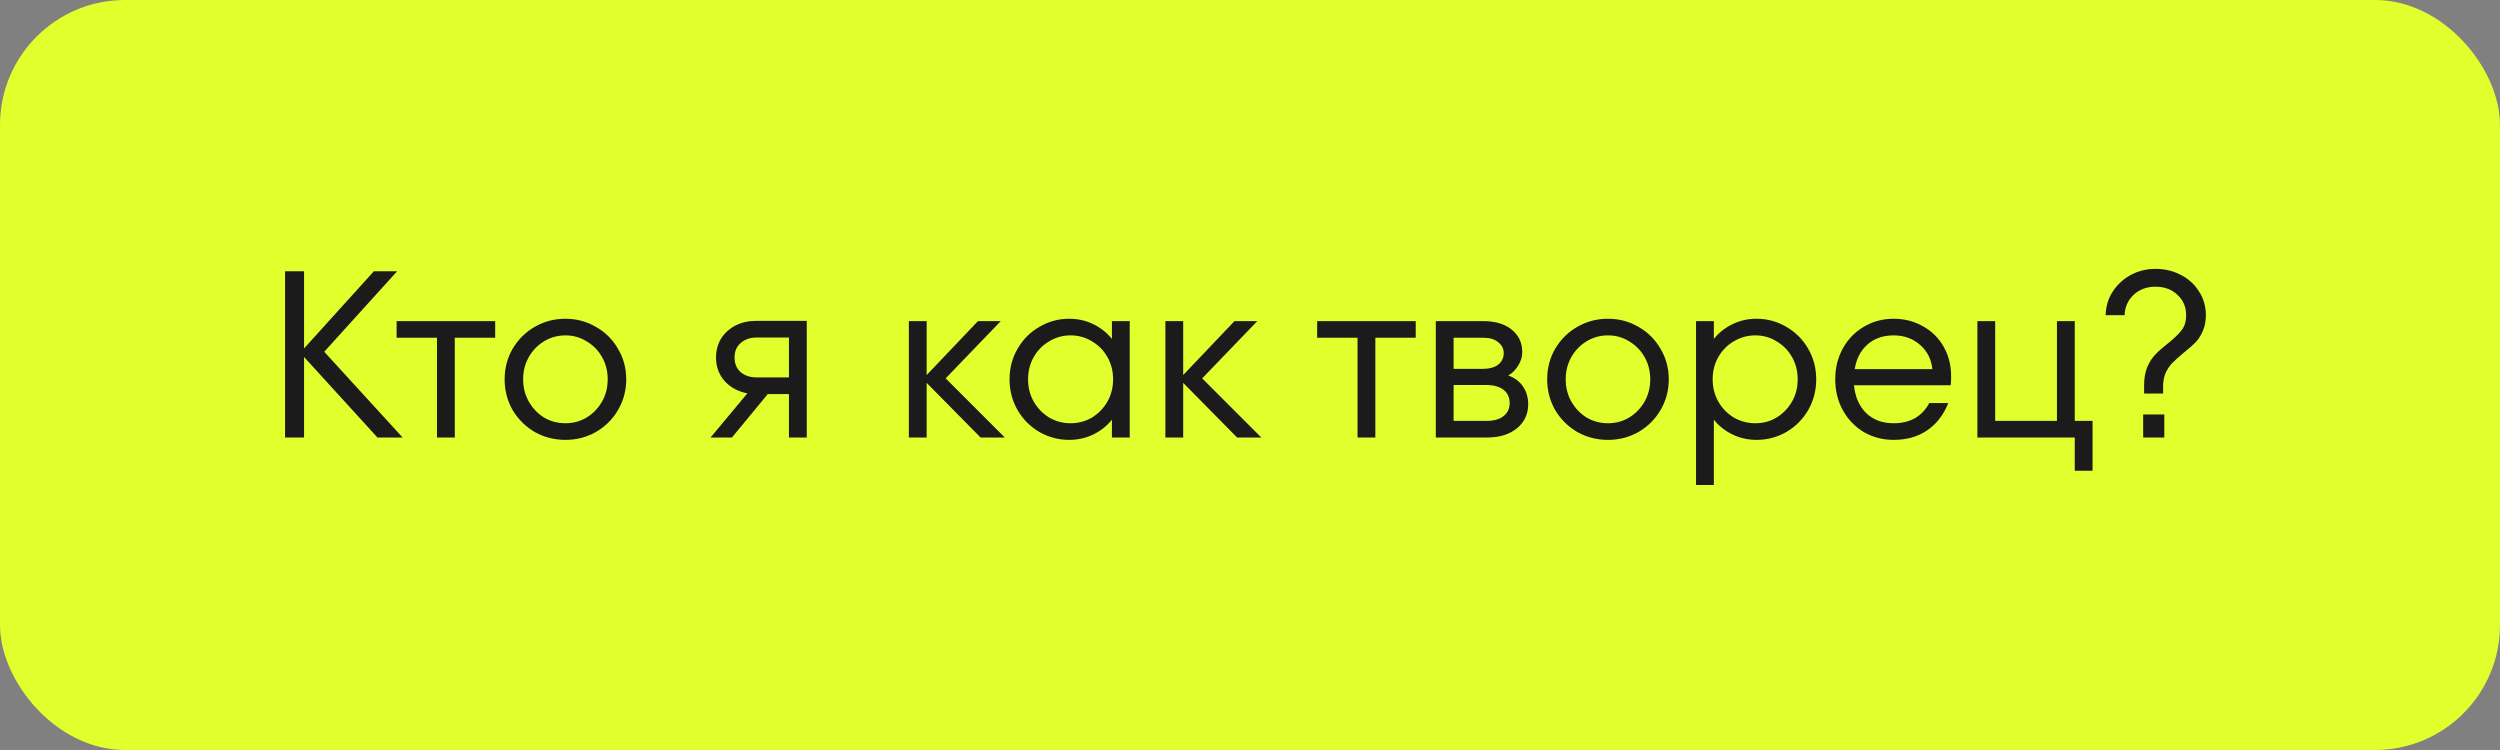
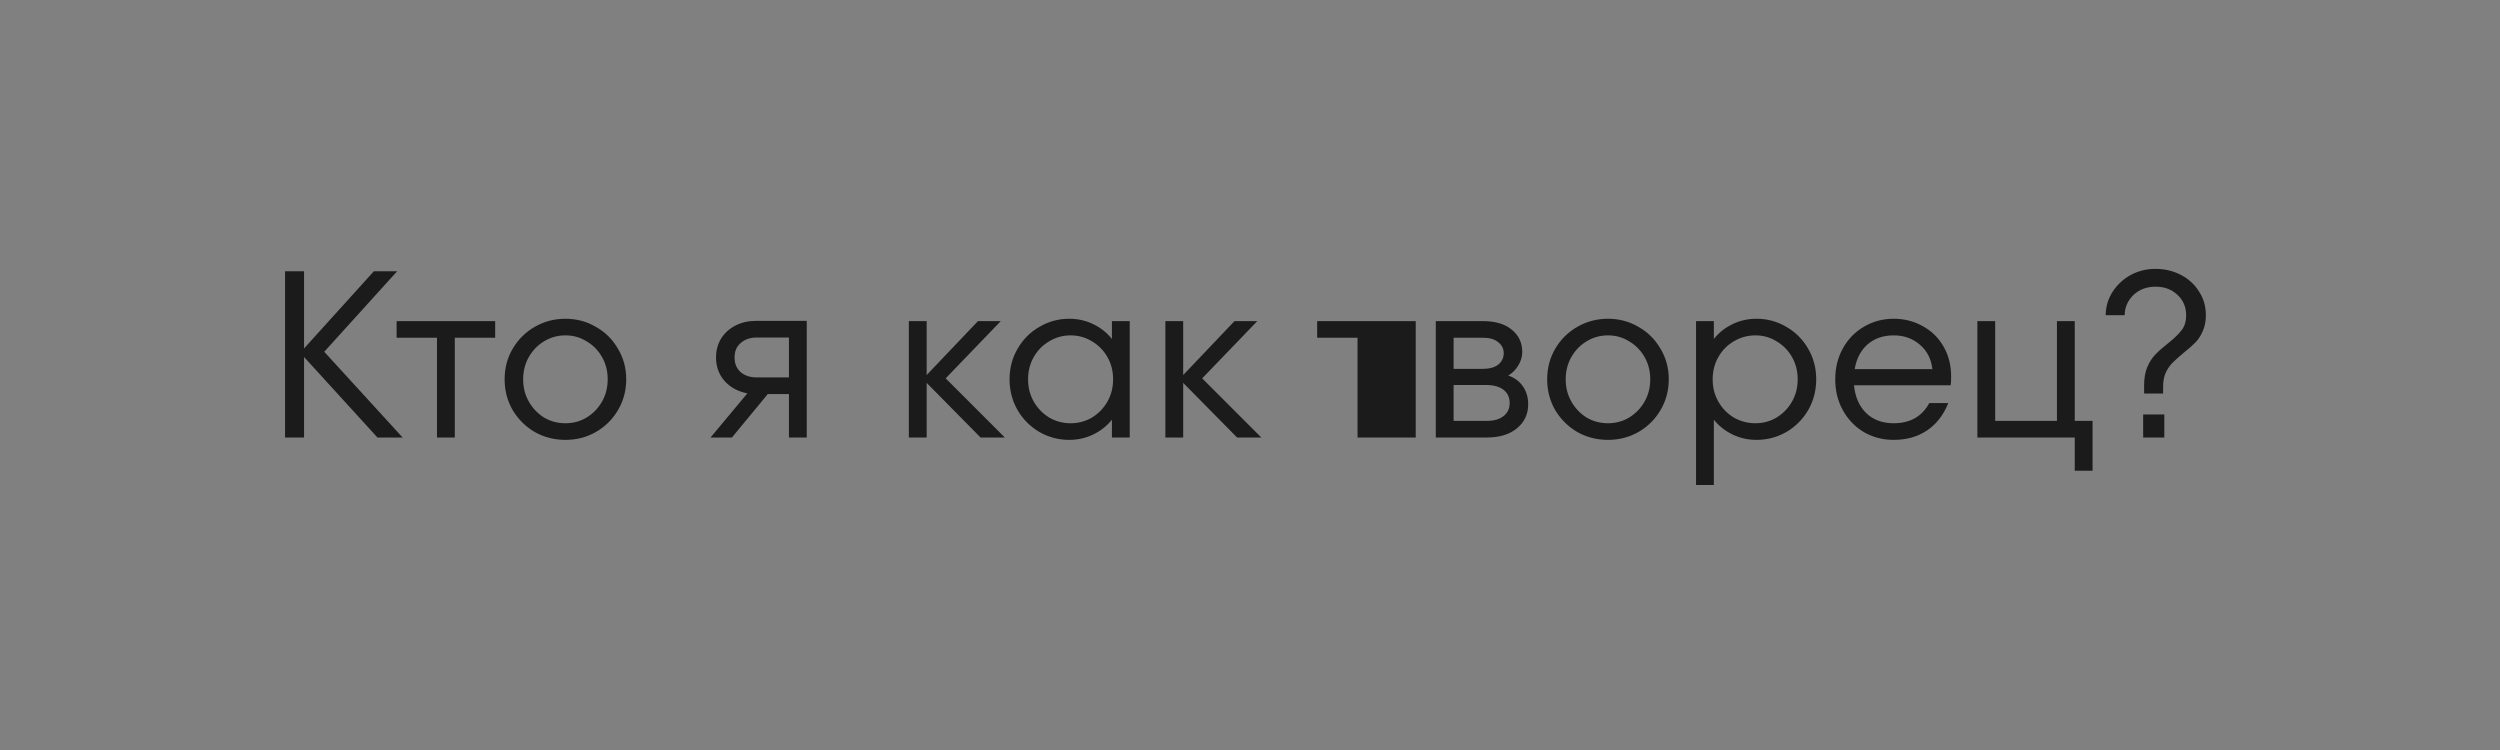
<svg xmlns="http://www.w3.org/2000/svg" width="200" height="60" viewBox="0 0 200 60" fill="none">
  <rect x="0" y="0" width="200" height="60" fill="#808080" stroke="none" />
-   <rect width="200" height="60" rx="10" fill="#E1FF2D" />
-   <path d="M25.94 28.141L32.21 35H30.196L24.325 28.559V35H22.805V21.7H24.325V27.875L29.911 21.7H31.773L25.94 28.141ZM36.384 35H34.959V27.02H31.729V25.69H39.614V27.02H36.384V35ZM45.234 35.19C44.348 35.19 43.531 34.981 42.783 34.563C42.049 34.132 41.46 33.55 41.016 32.815C40.586 32.068 40.37 31.244 40.37 30.345C40.37 29.446 40.586 28.629 41.016 27.894C41.46 27.147 42.049 26.564 42.783 26.146C43.531 25.715 44.348 25.5 45.234 25.5C46.121 25.5 46.932 25.715 47.666 26.146C48.414 26.564 49.003 27.147 49.433 27.894C49.877 28.629 50.098 29.446 50.098 30.345C50.098 31.244 49.877 32.068 49.433 32.815C49.003 33.55 48.414 34.132 47.666 34.563C46.932 34.981 46.121 35.19 45.234 35.19ZM45.234 33.86C45.855 33.86 46.419 33.708 46.925 33.404C47.445 33.087 47.856 32.663 48.16 32.131C48.464 31.599 48.616 31.004 48.616 30.345C48.616 29.686 48.464 29.091 48.16 28.559C47.856 28.027 47.445 27.609 46.925 27.305C46.419 26.988 45.855 26.83 45.234 26.83C44.614 26.83 44.044 26.988 43.524 27.305C43.018 27.609 42.612 28.027 42.308 28.559C42.004 29.091 41.852 29.686 41.852 30.345C41.852 31.004 42.004 31.599 42.308 32.131C42.612 32.663 43.018 33.087 43.524 33.404C44.044 33.708 44.614 33.86 45.234 33.86ZM64.54 25.671V35H63.115V31.523H61.424L58.555 35H56.845L59.79 31.466C59.042 31.327 58.434 30.997 57.966 30.478C57.51 29.959 57.282 29.332 57.282 28.597C57.282 28.04 57.415 27.539 57.681 27.096C57.959 26.653 58.339 26.304 58.821 26.051C59.315 25.798 59.859 25.671 60.455 25.671H64.54ZM63.115 30.193V27.001H60.55C60.018 27.001 59.587 27.147 59.258 27.438C58.928 27.717 58.764 28.103 58.764 28.597C58.764 29.091 58.928 29.484 59.258 29.775C59.587 30.054 60.018 30.193 60.55 30.193H63.115ZM75.653 30.269L80.384 35H78.446L74.133 30.63V35H72.708V25.69H74.133V30.003L78.237 25.69H80.061L75.653 30.269ZM88.953 25.69H90.378V35H88.953V33.575C88.56 34.069 88.066 34.462 87.471 34.753C86.876 35.044 86.23 35.19 85.533 35.19C84.684 35.19 83.893 34.981 83.158 34.563C82.423 34.132 81.841 33.55 81.41 32.815C80.979 32.068 80.764 31.244 80.764 30.345C80.764 29.446 80.979 28.629 81.41 27.894C81.841 27.147 82.423 26.564 83.158 26.146C83.893 25.715 84.684 25.5 85.533 25.5C86.23 25.5 86.876 25.646 87.471 25.937C88.066 26.228 88.56 26.621 88.953 27.115V25.69ZM85.647 33.86C86.268 33.86 86.838 33.708 87.357 33.404C87.876 33.087 88.288 32.663 88.592 32.131C88.896 31.599 89.048 31.004 89.048 30.345C89.048 29.686 88.896 29.091 88.592 28.559C88.288 28.027 87.876 27.609 87.357 27.305C86.838 26.988 86.268 26.83 85.647 26.83C85.026 26.83 84.456 26.988 83.937 27.305C83.418 27.609 83.006 28.027 82.702 28.559C82.398 29.091 82.246 29.686 82.246 30.345C82.246 31.004 82.398 31.599 82.702 32.131C83.006 32.663 83.418 33.087 83.937 33.404C84.456 33.708 85.026 33.86 85.647 33.86ZM96.175 30.269L100.906 35H98.968L94.655 30.63V35H93.23V25.69H94.655V30.003L98.759 25.69H100.583L96.175 30.269ZM110.028 35H108.603V27.02H105.373V25.69H113.258V27.02H110.028V35ZM120.659 30.041C121.166 30.218 121.559 30.51 121.837 30.915C122.116 31.32 122.255 31.795 122.255 32.34C122.255 33.125 121.958 33.765 121.362 34.259C120.767 34.753 119.963 35 118.949 35H114.864V25.69H118.664C119.627 25.69 120.387 25.918 120.944 26.374C121.502 26.83 121.78 27.425 121.78 28.16C121.78 28.54 121.673 28.901 121.457 29.243C121.255 29.585 120.989 29.851 120.659 30.041ZM116.289 27.02V29.509H118.607C119.152 29.509 119.57 29.395 119.861 29.167C120.153 28.926 120.298 28.622 120.298 28.255C120.298 27.9 120.153 27.609 119.861 27.381C119.583 27.14 119.184 27.02 118.664 27.02H116.289ZM118.949 33.67C119.519 33.67 119.963 33.543 120.279 33.29C120.609 33.037 120.773 32.688 120.773 32.245C120.773 31.789 120.609 31.434 120.279 31.181C119.95 30.928 119.488 30.801 118.892 30.801H116.289V33.67H118.949ZM128.638 35.19C127.751 35.19 126.934 34.981 126.187 34.563C125.452 34.132 124.863 33.55 124.42 32.815C123.989 32.068 123.774 31.244 123.774 30.345C123.774 29.446 123.989 28.629 124.42 27.894C124.863 27.147 125.452 26.564 126.187 26.146C126.934 25.715 127.751 25.5 128.638 25.5C129.524 25.5 130.335 25.715 131.07 26.146C131.817 26.564 132.406 27.147 132.837 27.894C133.28 28.629 133.502 29.446 133.502 30.345C133.502 31.244 133.28 32.068 132.837 32.815C132.406 33.55 131.817 34.132 131.07 34.563C130.335 34.981 129.524 35.19 128.638 35.19ZM128.638 33.86C129.258 33.86 129.822 33.708 130.329 33.404C130.848 33.087 131.26 32.663 131.564 32.131C131.868 31.599 132.02 31.004 132.02 30.345C132.02 29.686 131.868 29.091 131.564 28.559C131.26 28.027 130.848 27.609 130.329 27.305C129.822 26.988 129.258 26.83 128.638 26.83C128.017 26.83 127.447 26.988 126.928 27.305C126.421 27.609 126.016 28.027 125.712 28.559C125.408 29.091 125.256 29.686 125.256 30.345C125.256 31.004 125.408 31.599 125.712 32.131C126.016 32.663 126.421 33.087 126.928 33.404C127.447 33.708 128.017 33.86 128.638 33.86ZM140.528 25.5C141.376 25.5 142.168 25.715 142.903 26.146C143.637 26.564 144.22 27.147 144.651 27.894C145.081 28.629 145.297 29.446 145.297 30.345C145.297 31.244 145.081 32.068 144.651 32.815C144.22 33.55 143.637 34.132 142.903 34.563C142.168 34.981 141.376 35.19 140.528 35.19C139.831 35.19 139.185 35.044 138.59 34.753C137.994 34.462 137.5 34.069 137.108 33.575V38.8H135.683V25.69H137.108V27.115C137.5 26.621 137.994 26.228 138.59 25.937C139.185 25.646 139.831 25.5 140.528 25.5ZM140.433 33.86C141.053 33.86 141.617 33.708 142.124 33.404C142.643 33.087 143.055 32.663 143.359 32.131C143.663 31.599 143.815 31.004 143.815 30.345C143.815 29.686 143.663 29.091 143.359 28.559C143.055 28.027 142.643 27.609 142.124 27.305C141.617 26.988 141.053 26.83 140.433 26.83C139.812 26.83 139.236 26.988 138.704 27.305C138.184 27.609 137.773 28.027 137.469 28.559C137.165 29.091 137.013 29.686 137.013 30.345C137.013 31.004 137.165 31.599 137.469 32.131C137.773 32.663 138.184 33.087 138.704 33.404C139.236 33.708 139.812 33.86 140.433 33.86ZM151.493 25.5C152.341 25.5 153.114 25.696 153.811 26.089C154.52 26.469 155.077 27.014 155.483 27.723C155.888 28.42 156.091 29.218 156.091 30.117C156.091 30.421 156.078 30.655 156.053 30.82H148.32C148.408 31.745 148.731 32.486 149.289 33.043C149.859 33.588 150.593 33.86 151.493 33.86C152.81 33.86 153.76 33.322 154.343 32.245H155.863C155.483 33.195 154.919 33.923 154.172 34.43C153.424 34.937 152.531 35.19 151.493 35.19C150.619 35.19 149.821 34.981 149.099 34.563C148.389 34.132 147.832 33.55 147.427 32.815C147.021 32.08 146.819 31.257 146.819 30.345C146.819 29.433 147.021 28.61 147.427 27.875C147.832 27.14 148.389 26.564 149.099 26.146C149.821 25.715 150.619 25.5 151.493 25.5ZM151.493 26.83C150.657 26.83 149.96 27.071 149.403 27.552C148.858 28.033 148.516 28.692 148.377 29.528H154.59C154.501 28.717 154.165 28.065 153.583 27.571C153.013 27.077 152.316 26.83 151.493 26.83ZM167.405 37.66H165.98V35H158.19V25.69H159.615V33.67H164.555V25.69H165.98V33.67H167.405V37.66ZM171.529 30.82C171.529 30.237 171.618 29.743 171.795 29.338C171.972 28.933 172.188 28.603 172.441 28.35C172.694 28.084 173.024 27.793 173.429 27.476C173.936 27.071 174.303 26.716 174.531 26.412C174.772 26.108 174.892 25.709 174.892 25.215C174.892 24.556 174.658 24.012 174.189 23.581C173.733 23.15 173.15 22.935 172.441 22.935C171.732 22.935 171.143 23.157 170.674 23.6C170.218 24.043 169.984 24.582 169.971 25.215H168.451C168.464 24.531 168.647 23.91 169.002 23.353C169.369 22.783 169.851 22.333 170.446 22.004C171.054 21.675 171.719 21.51 172.441 21.51C173.176 21.51 173.847 21.668 174.455 21.985C175.076 22.302 175.563 22.745 175.918 23.315C176.285 23.872 176.469 24.506 176.469 25.215C176.469 25.696 176.387 26.121 176.222 26.488C176.07 26.843 175.874 27.147 175.633 27.4C175.392 27.641 175.082 27.913 174.702 28.217C174.335 28.521 174.037 28.787 173.809 29.015C173.594 29.23 173.41 29.496 173.258 29.813C173.119 30.13 173.049 30.497 173.049 30.915V31.485H171.529V30.82ZM173.144 35H171.453V33.157H173.144V35Z" fill="#1B1B1B" />
+   <path d="M25.94 28.141L32.21 35H30.196L24.325 28.559V35H22.805V21.7H24.325V27.875L29.911 21.7H31.773L25.94 28.141ZM36.384 35H34.959V27.02H31.729V25.69H39.614V27.02H36.384V35ZM45.234 35.19C44.348 35.19 43.531 34.981 42.783 34.563C42.049 34.132 41.46 33.55 41.016 32.815C40.586 32.068 40.37 31.244 40.37 30.345C40.37 29.446 40.586 28.629 41.016 27.894C41.46 27.147 42.049 26.564 42.783 26.146C43.531 25.715 44.348 25.5 45.234 25.5C46.121 25.5 46.932 25.715 47.666 26.146C48.414 26.564 49.003 27.147 49.433 27.894C49.877 28.629 50.098 29.446 50.098 30.345C50.098 31.244 49.877 32.068 49.433 32.815C49.003 33.55 48.414 34.132 47.666 34.563C46.932 34.981 46.121 35.19 45.234 35.19ZM45.234 33.86C45.855 33.86 46.419 33.708 46.925 33.404C47.445 33.087 47.856 32.663 48.16 32.131C48.464 31.599 48.616 31.004 48.616 30.345C48.616 29.686 48.464 29.091 48.16 28.559C47.856 28.027 47.445 27.609 46.925 27.305C46.419 26.988 45.855 26.83 45.234 26.83C44.614 26.83 44.044 26.988 43.524 27.305C43.018 27.609 42.612 28.027 42.308 28.559C42.004 29.091 41.852 29.686 41.852 30.345C41.852 31.004 42.004 31.599 42.308 32.131C42.612 32.663 43.018 33.087 43.524 33.404C44.044 33.708 44.614 33.86 45.234 33.86ZM64.54 25.671V35H63.115V31.523H61.424L58.555 35H56.845L59.79 31.466C59.042 31.327 58.434 30.997 57.966 30.478C57.51 29.959 57.282 29.332 57.282 28.597C57.282 28.04 57.415 27.539 57.681 27.096C57.959 26.653 58.339 26.304 58.821 26.051C59.315 25.798 59.859 25.671 60.455 25.671H64.54ZM63.115 30.193V27.001H60.55C60.018 27.001 59.587 27.147 59.258 27.438C58.928 27.717 58.764 28.103 58.764 28.597C58.764 29.091 58.928 29.484 59.258 29.775C59.587 30.054 60.018 30.193 60.55 30.193H63.115ZM75.653 30.269L80.384 35H78.446L74.133 30.63V35H72.708V25.69H74.133V30.003L78.237 25.69H80.061L75.653 30.269ZM88.953 25.69H90.378V35H88.953V33.575C88.56 34.069 88.066 34.462 87.471 34.753C86.876 35.044 86.23 35.19 85.533 35.19C84.684 35.19 83.893 34.981 83.158 34.563C82.423 34.132 81.841 33.55 81.41 32.815C80.979 32.068 80.764 31.244 80.764 30.345C80.764 29.446 80.979 28.629 81.41 27.894C81.841 27.147 82.423 26.564 83.158 26.146C83.893 25.715 84.684 25.5 85.533 25.5C86.23 25.5 86.876 25.646 87.471 25.937C88.066 26.228 88.56 26.621 88.953 27.115V25.69ZM85.647 33.86C86.268 33.86 86.838 33.708 87.357 33.404C87.876 33.087 88.288 32.663 88.592 32.131C88.896 31.599 89.048 31.004 89.048 30.345C89.048 29.686 88.896 29.091 88.592 28.559C88.288 28.027 87.876 27.609 87.357 27.305C86.838 26.988 86.268 26.83 85.647 26.83C85.026 26.83 84.456 26.988 83.937 27.305C83.418 27.609 83.006 28.027 82.702 28.559C82.398 29.091 82.246 29.686 82.246 30.345C82.246 31.004 82.398 31.599 82.702 32.131C83.006 32.663 83.418 33.087 83.937 33.404C84.456 33.708 85.026 33.86 85.647 33.86ZM96.175 30.269L100.906 35H98.968L94.655 30.63V35H93.23V25.69H94.655V30.003L98.759 25.69H100.583L96.175 30.269ZM110.028 35H108.603V27.02H105.373V25.69H113.258V27.02V35ZM120.659 30.041C121.166 30.218 121.559 30.51 121.837 30.915C122.116 31.32 122.255 31.795 122.255 32.34C122.255 33.125 121.958 33.765 121.362 34.259C120.767 34.753 119.963 35 118.949 35H114.864V25.69H118.664C119.627 25.69 120.387 25.918 120.944 26.374C121.502 26.83 121.78 27.425 121.78 28.16C121.78 28.54 121.673 28.901 121.457 29.243C121.255 29.585 120.989 29.851 120.659 30.041ZM116.289 27.02V29.509H118.607C119.152 29.509 119.57 29.395 119.861 29.167C120.153 28.926 120.298 28.622 120.298 28.255C120.298 27.9 120.153 27.609 119.861 27.381C119.583 27.14 119.184 27.02 118.664 27.02H116.289ZM118.949 33.67C119.519 33.67 119.963 33.543 120.279 33.29C120.609 33.037 120.773 32.688 120.773 32.245C120.773 31.789 120.609 31.434 120.279 31.181C119.95 30.928 119.488 30.801 118.892 30.801H116.289V33.67H118.949ZM128.638 35.19C127.751 35.19 126.934 34.981 126.187 34.563C125.452 34.132 124.863 33.55 124.42 32.815C123.989 32.068 123.774 31.244 123.774 30.345C123.774 29.446 123.989 28.629 124.42 27.894C124.863 27.147 125.452 26.564 126.187 26.146C126.934 25.715 127.751 25.5 128.638 25.5C129.524 25.5 130.335 25.715 131.07 26.146C131.817 26.564 132.406 27.147 132.837 27.894C133.28 28.629 133.502 29.446 133.502 30.345C133.502 31.244 133.28 32.068 132.837 32.815C132.406 33.55 131.817 34.132 131.07 34.563C130.335 34.981 129.524 35.19 128.638 35.19ZM128.638 33.86C129.258 33.86 129.822 33.708 130.329 33.404C130.848 33.087 131.26 32.663 131.564 32.131C131.868 31.599 132.02 31.004 132.02 30.345C132.02 29.686 131.868 29.091 131.564 28.559C131.26 28.027 130.848 27.609 130.329 27.305C129.822 26.988 129.258 26.83 128.638 26.83C128.017 26.83 127.447 26.988 126.928 27.305C126.421 27.609 126.016 28.027 125.712 28.559C125.408 29.091 125.256 29.686 125.256 30.345C125.256 31.004 125.408 31.599 125.712 32.131C126.016 32.663 126.421 33.087 126.928 33.404C127.447 33.708 128.017 33.86 128.638 33.86ZM140.528 25.5C141.376 25.5 142.168 25.715 142.903 26.146C143.637 26.564 144.22 27.147 144.651 27.894C145.081 28.629 145.297 29.446 145.297 30.345C145.297 31.244 145.081 32.068 144.651 32.815C144.22 33.55 143.637 34.132 142.903 34.563C142.168 34.981 141.376 35.19 140.528 35.19C139.831 35.19 139.185 35.044 138.59 34.753C137.994 34.462 137.5 34.069 137.108 33.575V38.8H135.683V25.69H137.108V27.115C137.5 26.621 137.994 26.228 138.59 25.937C139.185 25.646 139.831 25.5 140.528 25.5ZM140.433 33.86C141.053 33.86 141.617 33.708 142.124 33.404C142.643 33.087 143.055 32.663 143.359 32.131C143.663 31.599 143.815 31.004 143.815 30.345C143.815 29.686 143.663 29.091 143.359 28.559C143.055 28.027 142.643 27.609 142.124 27.305C141.617 26.988 141.053 26.83 140.433 26.83C139.812 26.83 139.236 26.988 138.704 27.305C138.184 27.609 137.773 28.027 137.469 28.559C137.165 29.091 137.013 29.686 137.013 30.345C137.013 31.004 137.165 31.599 137.469 32.131C137.773 32.663 138.184 33.087 138.704 33.404C139.236 33.708 139.812 33.86 140.433 33.86ZM151.493 25.5C152.341 25.5 153.114 25.696 153.811 26.089C154.52 26.469 155.077 27.014 155.483 27.723C155.888 28.42 156.091 29.218 156.091 30.117C156.091 30.421 156.078 30.655 156.053 30.82H148.32C148.408 31.745 148.731 32.486 149.289 33.043C149.859 33.588 150.593 33.86 151.493 33.86C152.81 33.86 153.76 33.322 154.343 32.245H155.863C155.483 33.195 154.919 33.923 154.172 34.43C153.424 34.937 152.531 35.19 151.493 35.19C150.619 35.19 149.821 34.981 149.099 34.563C148.389 34.132 147.832 33.55 147.427 32.815C147.021 32.08 146.819 31.257 146.819 30.345C146.819 29.433 147.021 28.61 147.427 27.875C147.832 27.14 148.389 26.564 149.099 26.146C149.821 25.715 150.619 25.5 151.493 25.5ZM151.493 26.83C150.657 26.83 149.96 27.071 149.403 27.552C148.858 28.033 148.516 28.692 148.377 29.528H154.59C154.501 28.717 154.165 28.065 153.583 27.571C153.013 27.077 152.316 26.83 151.493 26.83ZM167.405 37.66H165.98V35H158.19V25.69H159.615V33.67H164.555V25.69H165.98V33.67H167.405V37.66ZM171.529 30.82C171.529 30.237 171.618 29.743 171.795 29.338C171.972 28.933 172.188 28.603 172.441 28.35C172.694 28.084 173.024 27.793 173.429 27.476C173.936 27.071 174.303 26.716 174.531 26.412C174.772 26.108 174.892 25.709 174.892 25.215C174.892 24.556 174.658 24.012 174.189 23.581C173.733 23.15 173.15 22.935 172.441 22.935C171.732 22.935 171.143 23.157 170.674 23.6C170.218 24.043 169.984 24.582 169.971 25.215H168.451C168.464 24.531 168.647 23.91 169.002 23.353C169.369 22.783 169.851 22.333 170.446 22.004C171.054 21.675 171.719 21.51 172.441 21.51C173.176 21.51 173.847 21.668 174.455 21.985C175.076 22.302 175.563 22.745 175.918 23.315C176.285 23.872 176.469 24.506 176.469 25.215C176.469 25.696 176.387 26.121 176.222 26.488C176.07 26.843 175.874 27.147 175.633 27.4C175.392 27.641 175.082 27.913 174.702 28.217C174.335 28.521 174.037 28.787 173.809 29.015C173.594 29.23 173.41 29.496 173.258 29.813C173.119 30.13 173.049 30.497 173.049 30.915V31.485H171.529V30.82ZM173.144 35H171.453V33.157H173.144V35Z" fill="#1B1B1B" />
</svg>